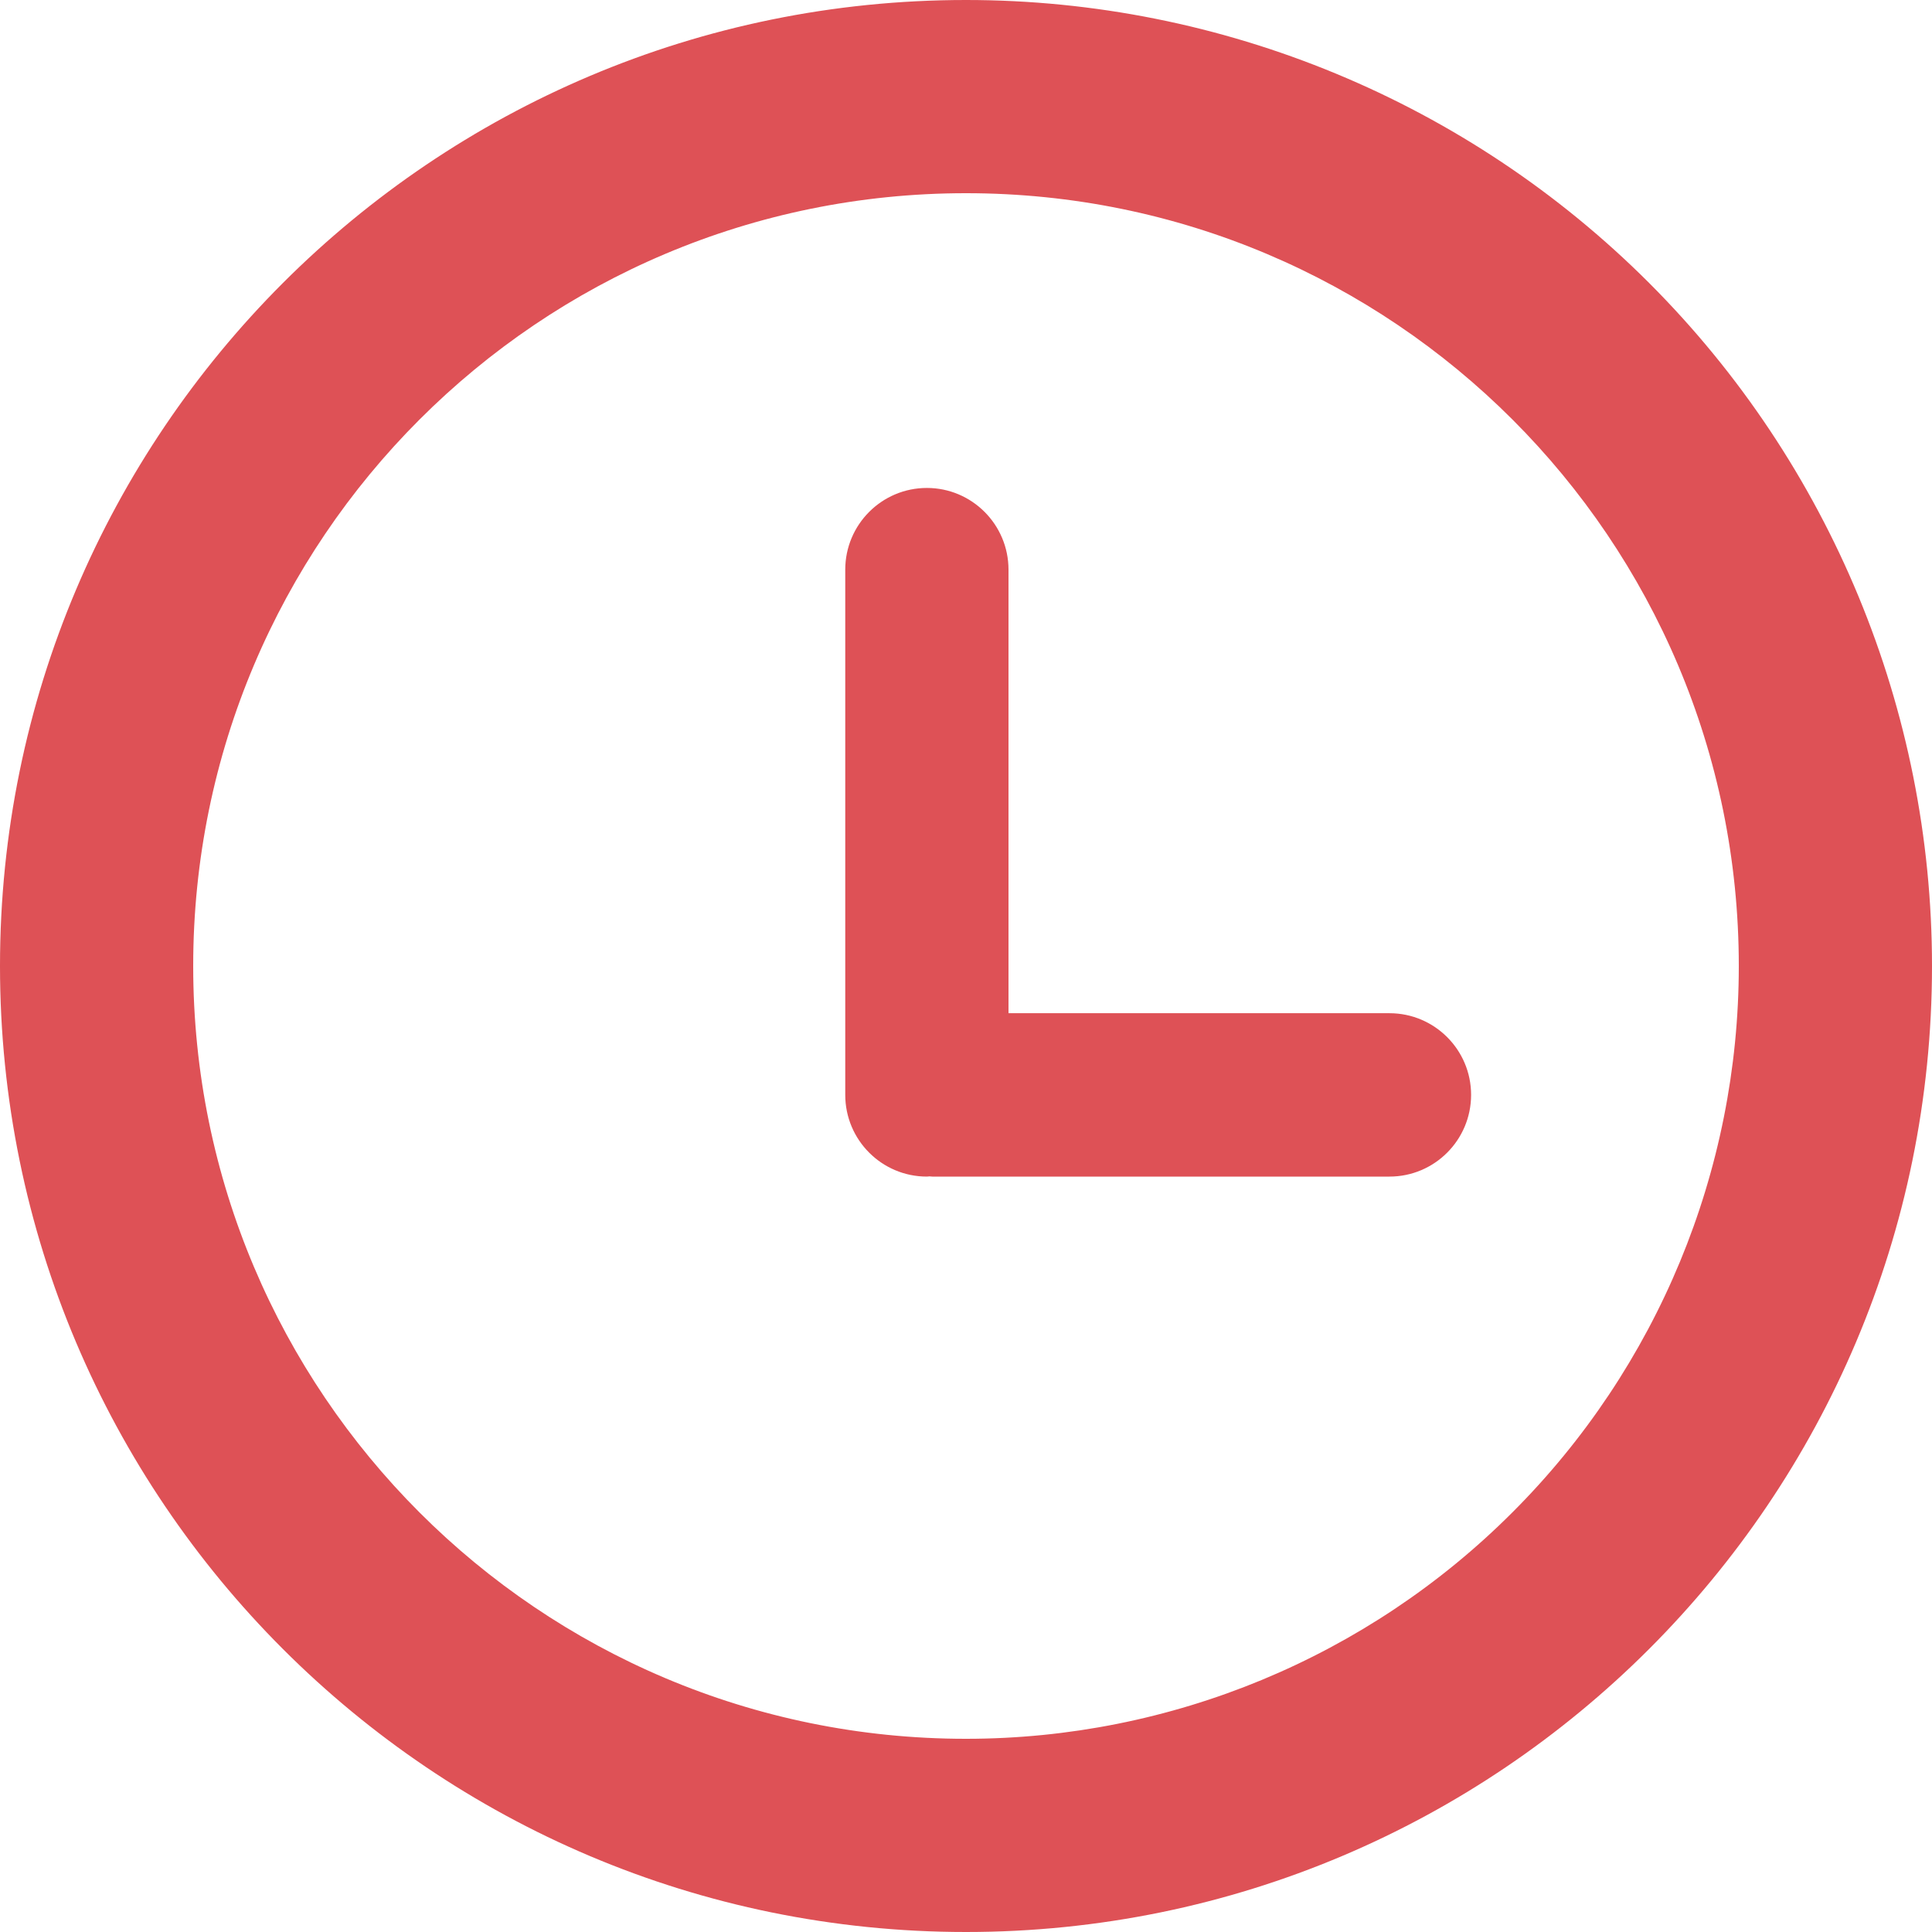
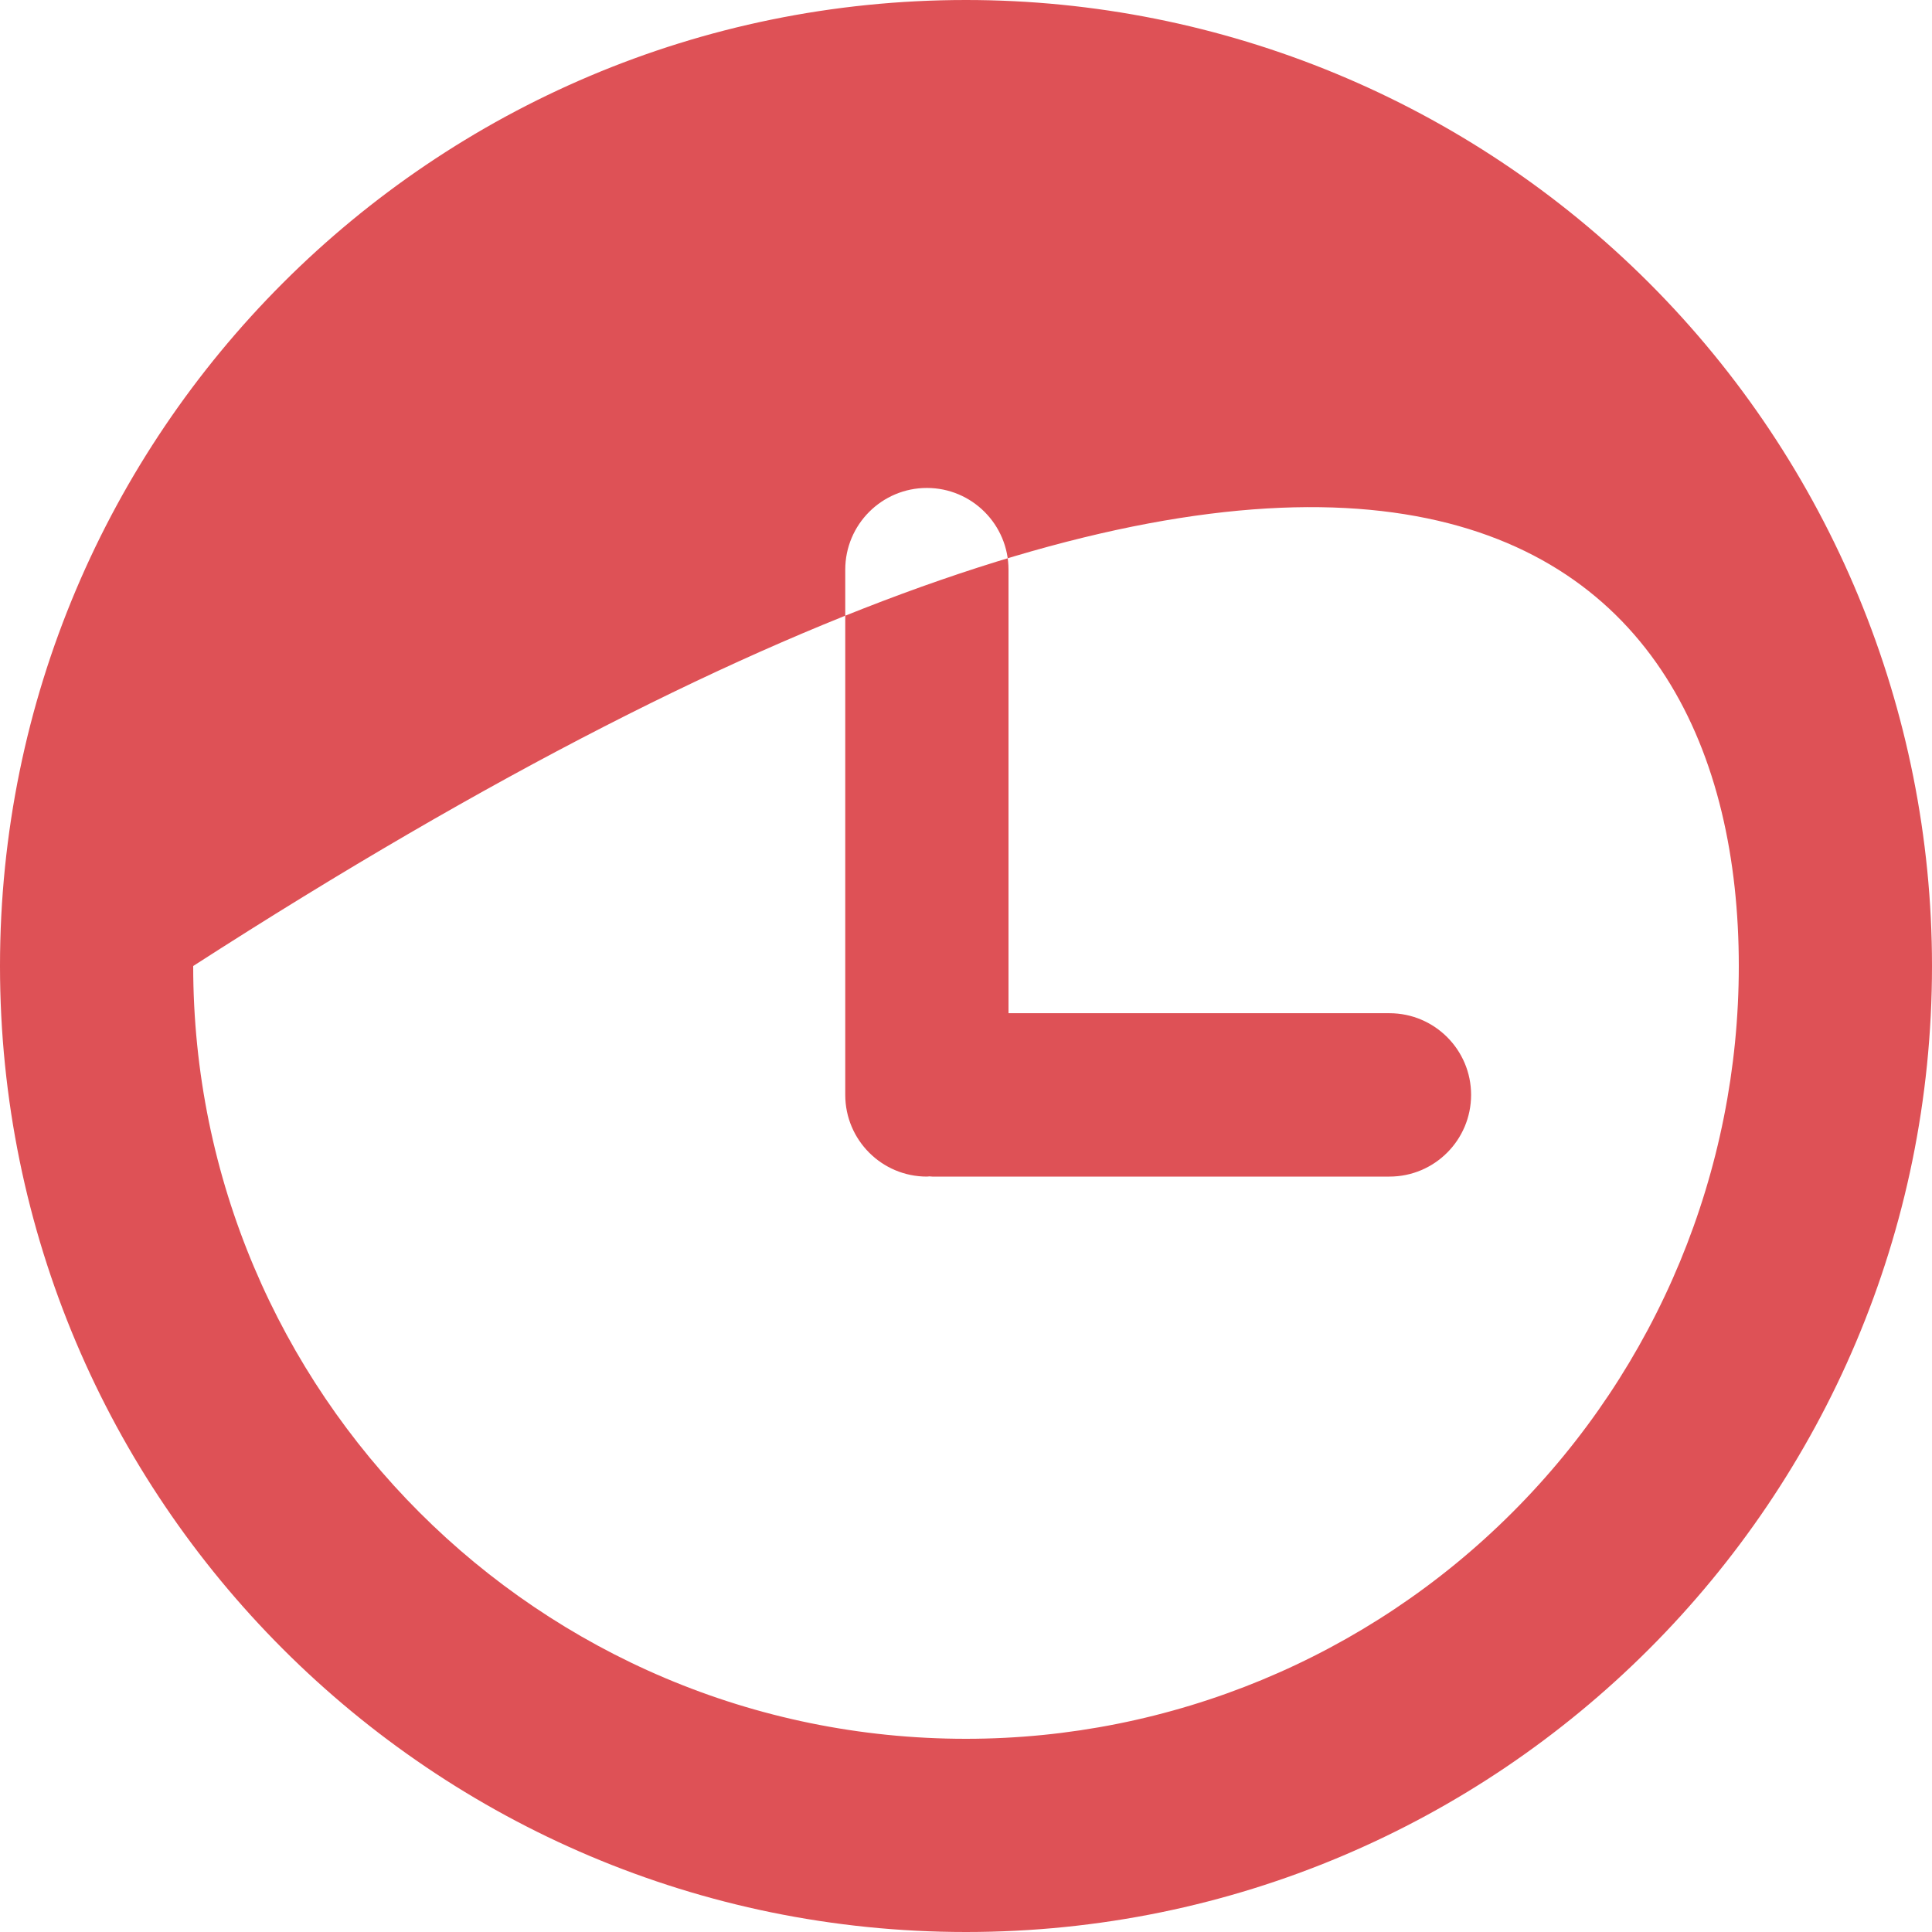
<svg xmlns="http://www.w3.org/2000/svg" width="16" height="16" viewBox="0 0 16 16" fill="none">
-   <path fill-rule="evenodd" clip-rule="evenodd" d="M8 0C3.582 0 0 3.582 0 8C0 12.418 3.582 16 8 16C12.418 16 16 12.418 16 8C16 5.878 15.157 3.843 13.657 2.343C12.157 0.843 10.122 0 8 0ZM8 14.4C4.465 14.4 1.6 11.535 1.6 8C1.6 4.465 4.465 1.6 8 1.6C11.535 1.6 14.4 4.465 14.4 8C14.4 9.697 13.726 11.325 12.525 12.525C11.325 13.726 9.697 14.4 8 14.4ZM8.352 8.391H11.507C11.88 8.391 12.183 8.694 12.183 9.067C12.183 9.441 11.88 9.744 11.507 9.744H7.721C7.717 9.744 7.712 9.743 7.708 9.743C7.705 9.743 7.702 9.743 7.699 9.742C7.695 9.742 7.692 9.743 7.689 9.743C7.685 9.743 7.68 9.744 7.676 9.744C7.303 9.744 7 9.441 7 9.067V4.718C7 4.344 7.303 4.041 7.676 4.041C8.049 4.041 8.352 4.344 8.352 4.718V8.391Z" fill="#DE5156" />
+   <path fill-rule="evenodd" clip-rule="evenodd" d="M8 0C3.582 0 0 3.582 0 8C0 12.418 3.582 16 8 16C12.418 16 16 12.418 16 8C16 5.878 15.157 3.843 13.657 2.343C12.157 0.843 10.122 0 8 0ZM8 14.4C4.465 14.4 1.6 11.535 1.6 8C11.535 1.6 14.4 4.465 14.4 8C14.4 9.697 13.726 11.325 12.525 12.525C11.325 13.726 9.697 14.4 8 14.4ZM8.352 8.391H11.507C11.88 8.391 12.183 8.694 12.183 9.067C12.183 9.441 11.88 9.744 11.507 9.744H7.721C7.717 9.744 7.712 9.743 7.708 9.743C7.705 9.743 7.702 9.743 7.699 9.742C7.695 9.742 7.692 9.743 7.689 9.743C7.685 9.743 7.68 9.744 7.676 9.744C7.303 9.744 7 9.441 7 9.067V4.718C7 4.344 7.303 4.041 7.676 4.041C8.049 4.041 8.352 4.344 8.352 4.718V8.391Z" fill="#DE5156" />
</svg>